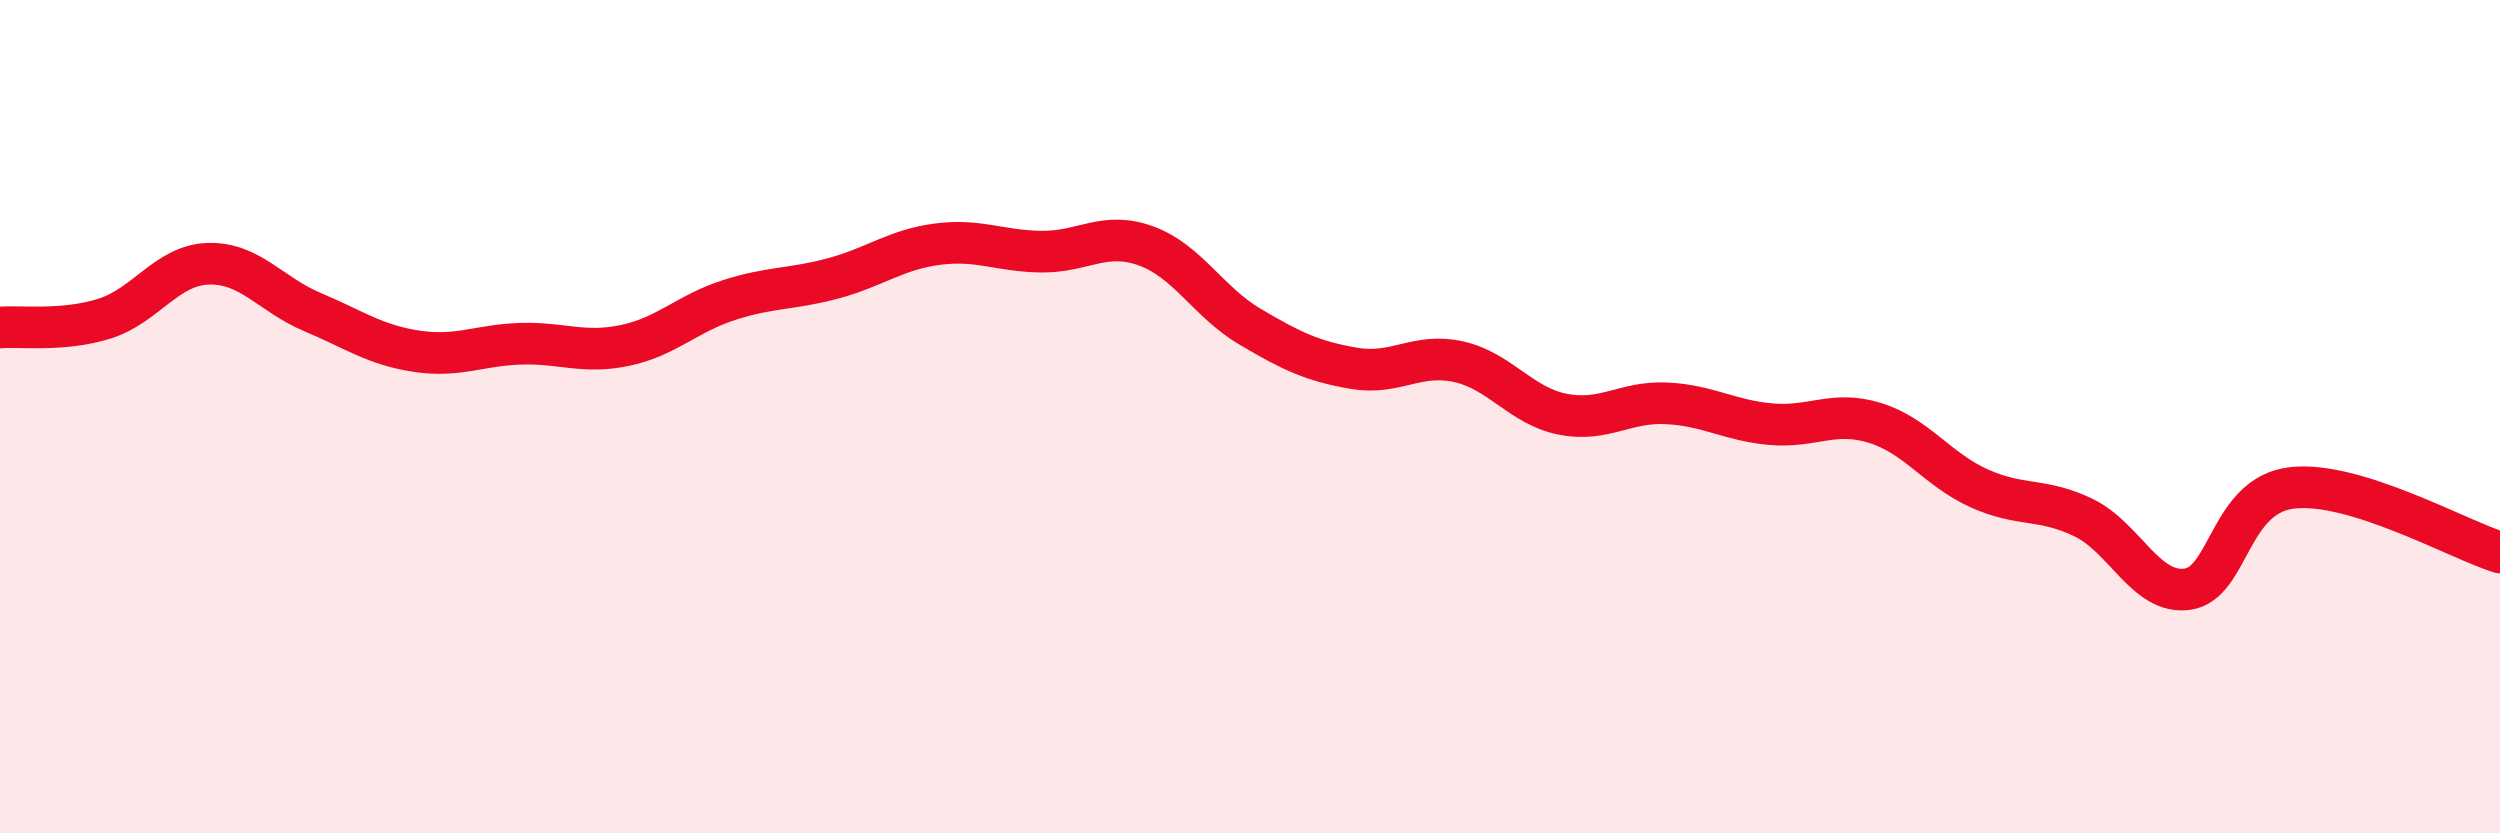
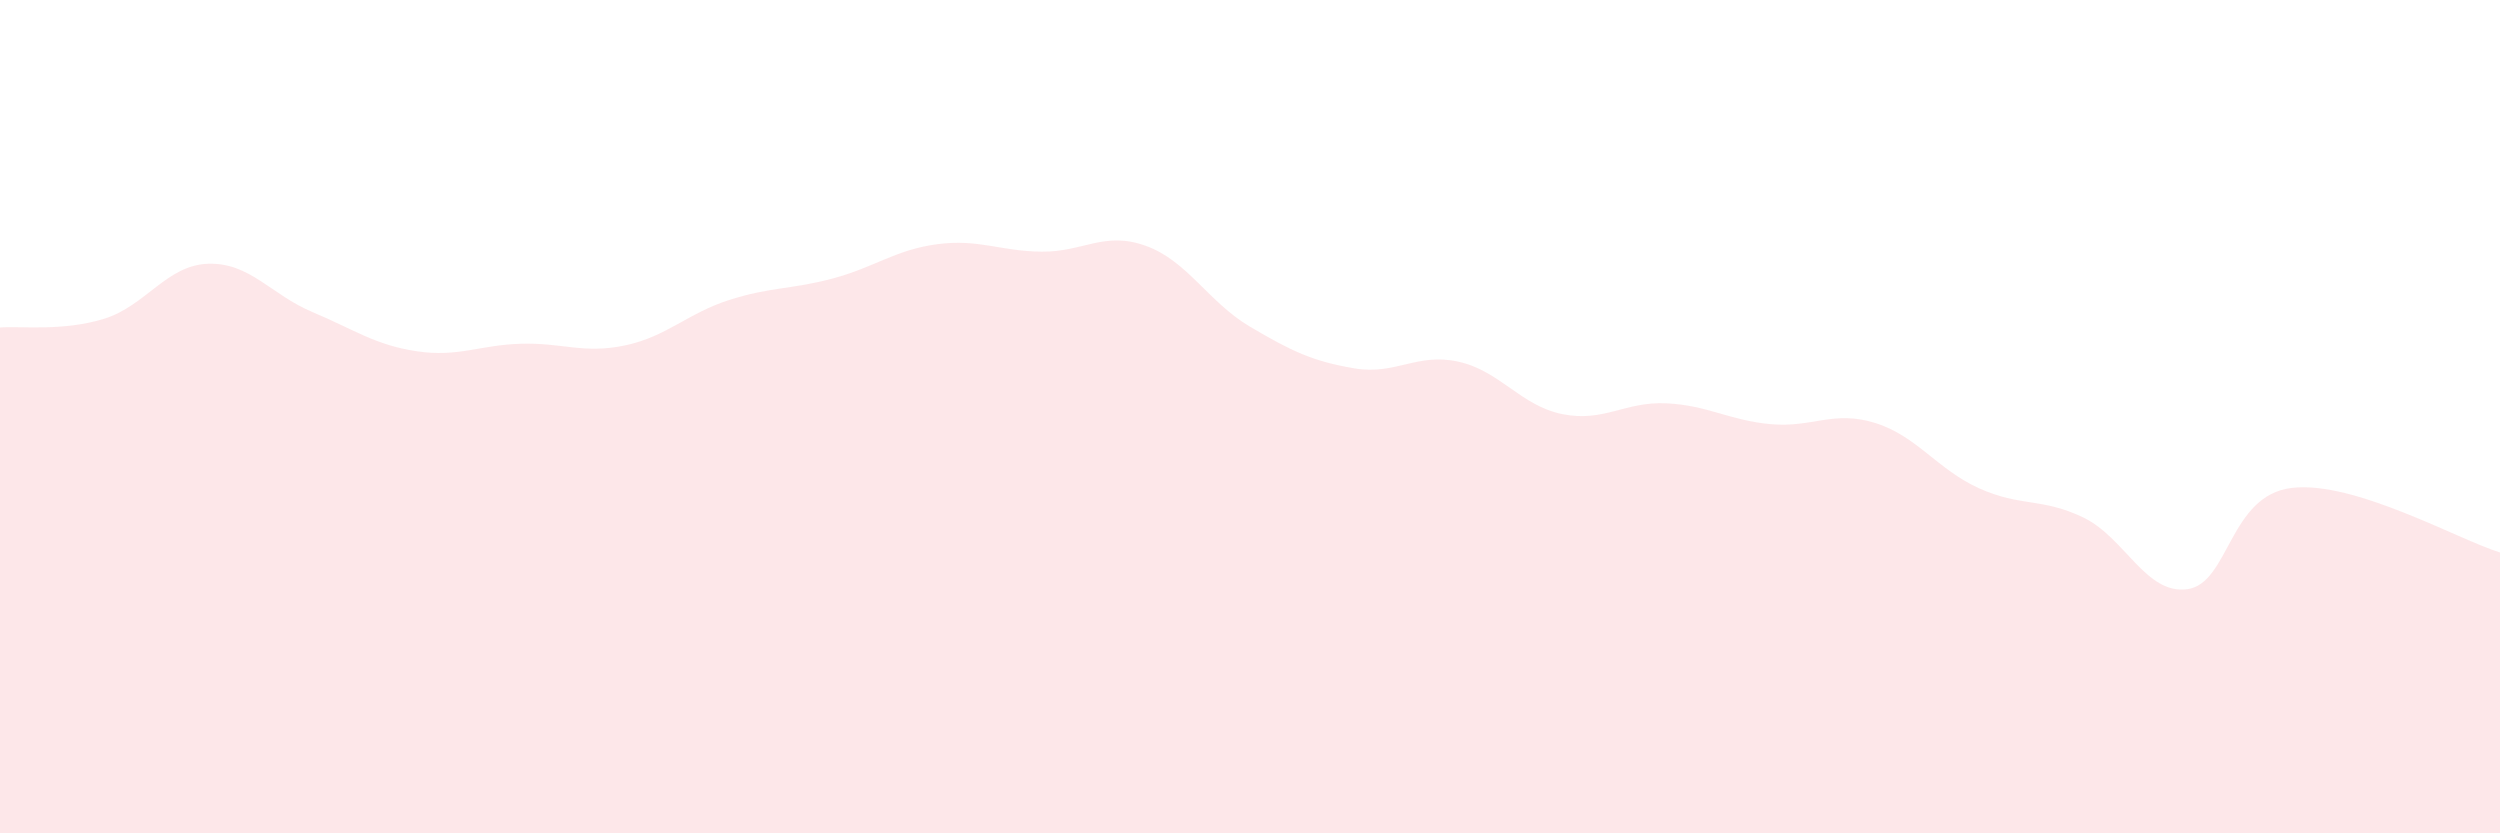
<svg xmlns="http://www.w3.org/2000/svg" width="60" height="20" viewBox="0 0 60 20">
  <path d="M 0,7.86 C 0.5,7.82 1.5,7.96 2.5,7.65 C 3.5,7.34 4,6.36 5,6.33 C 6,6.3 6.5,7.07 7.5,7.49 C 8.5,7.91 9,8.28 10,8.43 C 11,8.58 11.5,8.28 12.5,8.25 C 13.5,8.22 14,8.5 15,8.29 C 16,8.08 16.5,7.52 17.5,7.2 C 18.5,6.88 19,6.95 20,6.68 C 21,6.41 21.5,5.99 22.5,5.86 C 23.5,5.73 24,6.03 25,6.04 C 26,6.05 26.5,5.54 27.5,5.9 C 28.5,6.26 29,7.25 30,7.84 C 31,8.43 31.5,8.67 32.5,8.84 C 33.5,9.01 34,8.46 35,8.68 C 36,8.9 36.5,9.74 37.5,9.94 C 38.5,10.14 39,9.63 40,9.68 C 41,9.73 41.5,10.09 42.5,10.18 C 43.5,10.27 44,9.84 45,10.15 C 46,10.46 46.5,11.27 47.5,11.72 C 48.5,12.17 49,11.94 50,12.42 C 51,12.9 51.5,14.28 52.5,14.14 C 53.5,14 53.5,11.89 55,11.71 C 56.5,11.53 59,12.95 60,13.26L60 20L0 20Z" fill="#EB0A25" opacity="0.1" stroke-linecap="round" stroke-linejoin="round" />
-   <path d="M 0,7.86 C 0.5,7.82 1.5,7.96 2.5,7.65 C 3.5,7.34 4,6.36 5,6.33 C 6,6.3 6.5,7.07 7.5,7.49 C 8.5,7.91 9,8.28 10,8.43 C 11,8.58 11.5,8.28 12.5,8.25 C 13.5,8.22 14,8.5 15,8.29 C 16,8.08 16.5,7.52 17.5,7.2 C 18.5,6.88 19,6.95 20,6.68 C 21,6.41 21.5,5.99 22.5,5.86 C 23.5,5.73 24,6.03 25,6.04 C 26,6.05 26.5,5.54 27.5,5.9 C 28.5,6.26 29,7.25 30,7.84 C 31,8.43 31.5,8.67 32.5,8.84 C 33.5,9.01 34,8.46 35,8.68 C 36,8.9 36.5,9.74 37.5,9.94 C 38.5,10.14 39,9.63 40,9.68 C 41,9.73 41.5,10.09 42.5,10.18 C 43.5,10.27 44,9.84 45,10.15 C 46,10.46 46.5,11.27 47.5,11.72 C 48.5,12.17 49,11.94 50,12.42 C 51,12.9 51.5,14.28 52.5,14.14 C 53.5,14 53.5,11.89 55,11.71 C 56.5,11.53 59,12.95 60,13.26" stroke="#EB0A25" stroke-width="1" fill="none" stroke-linecap="round" stroke-linejoin="round" />
</svg>